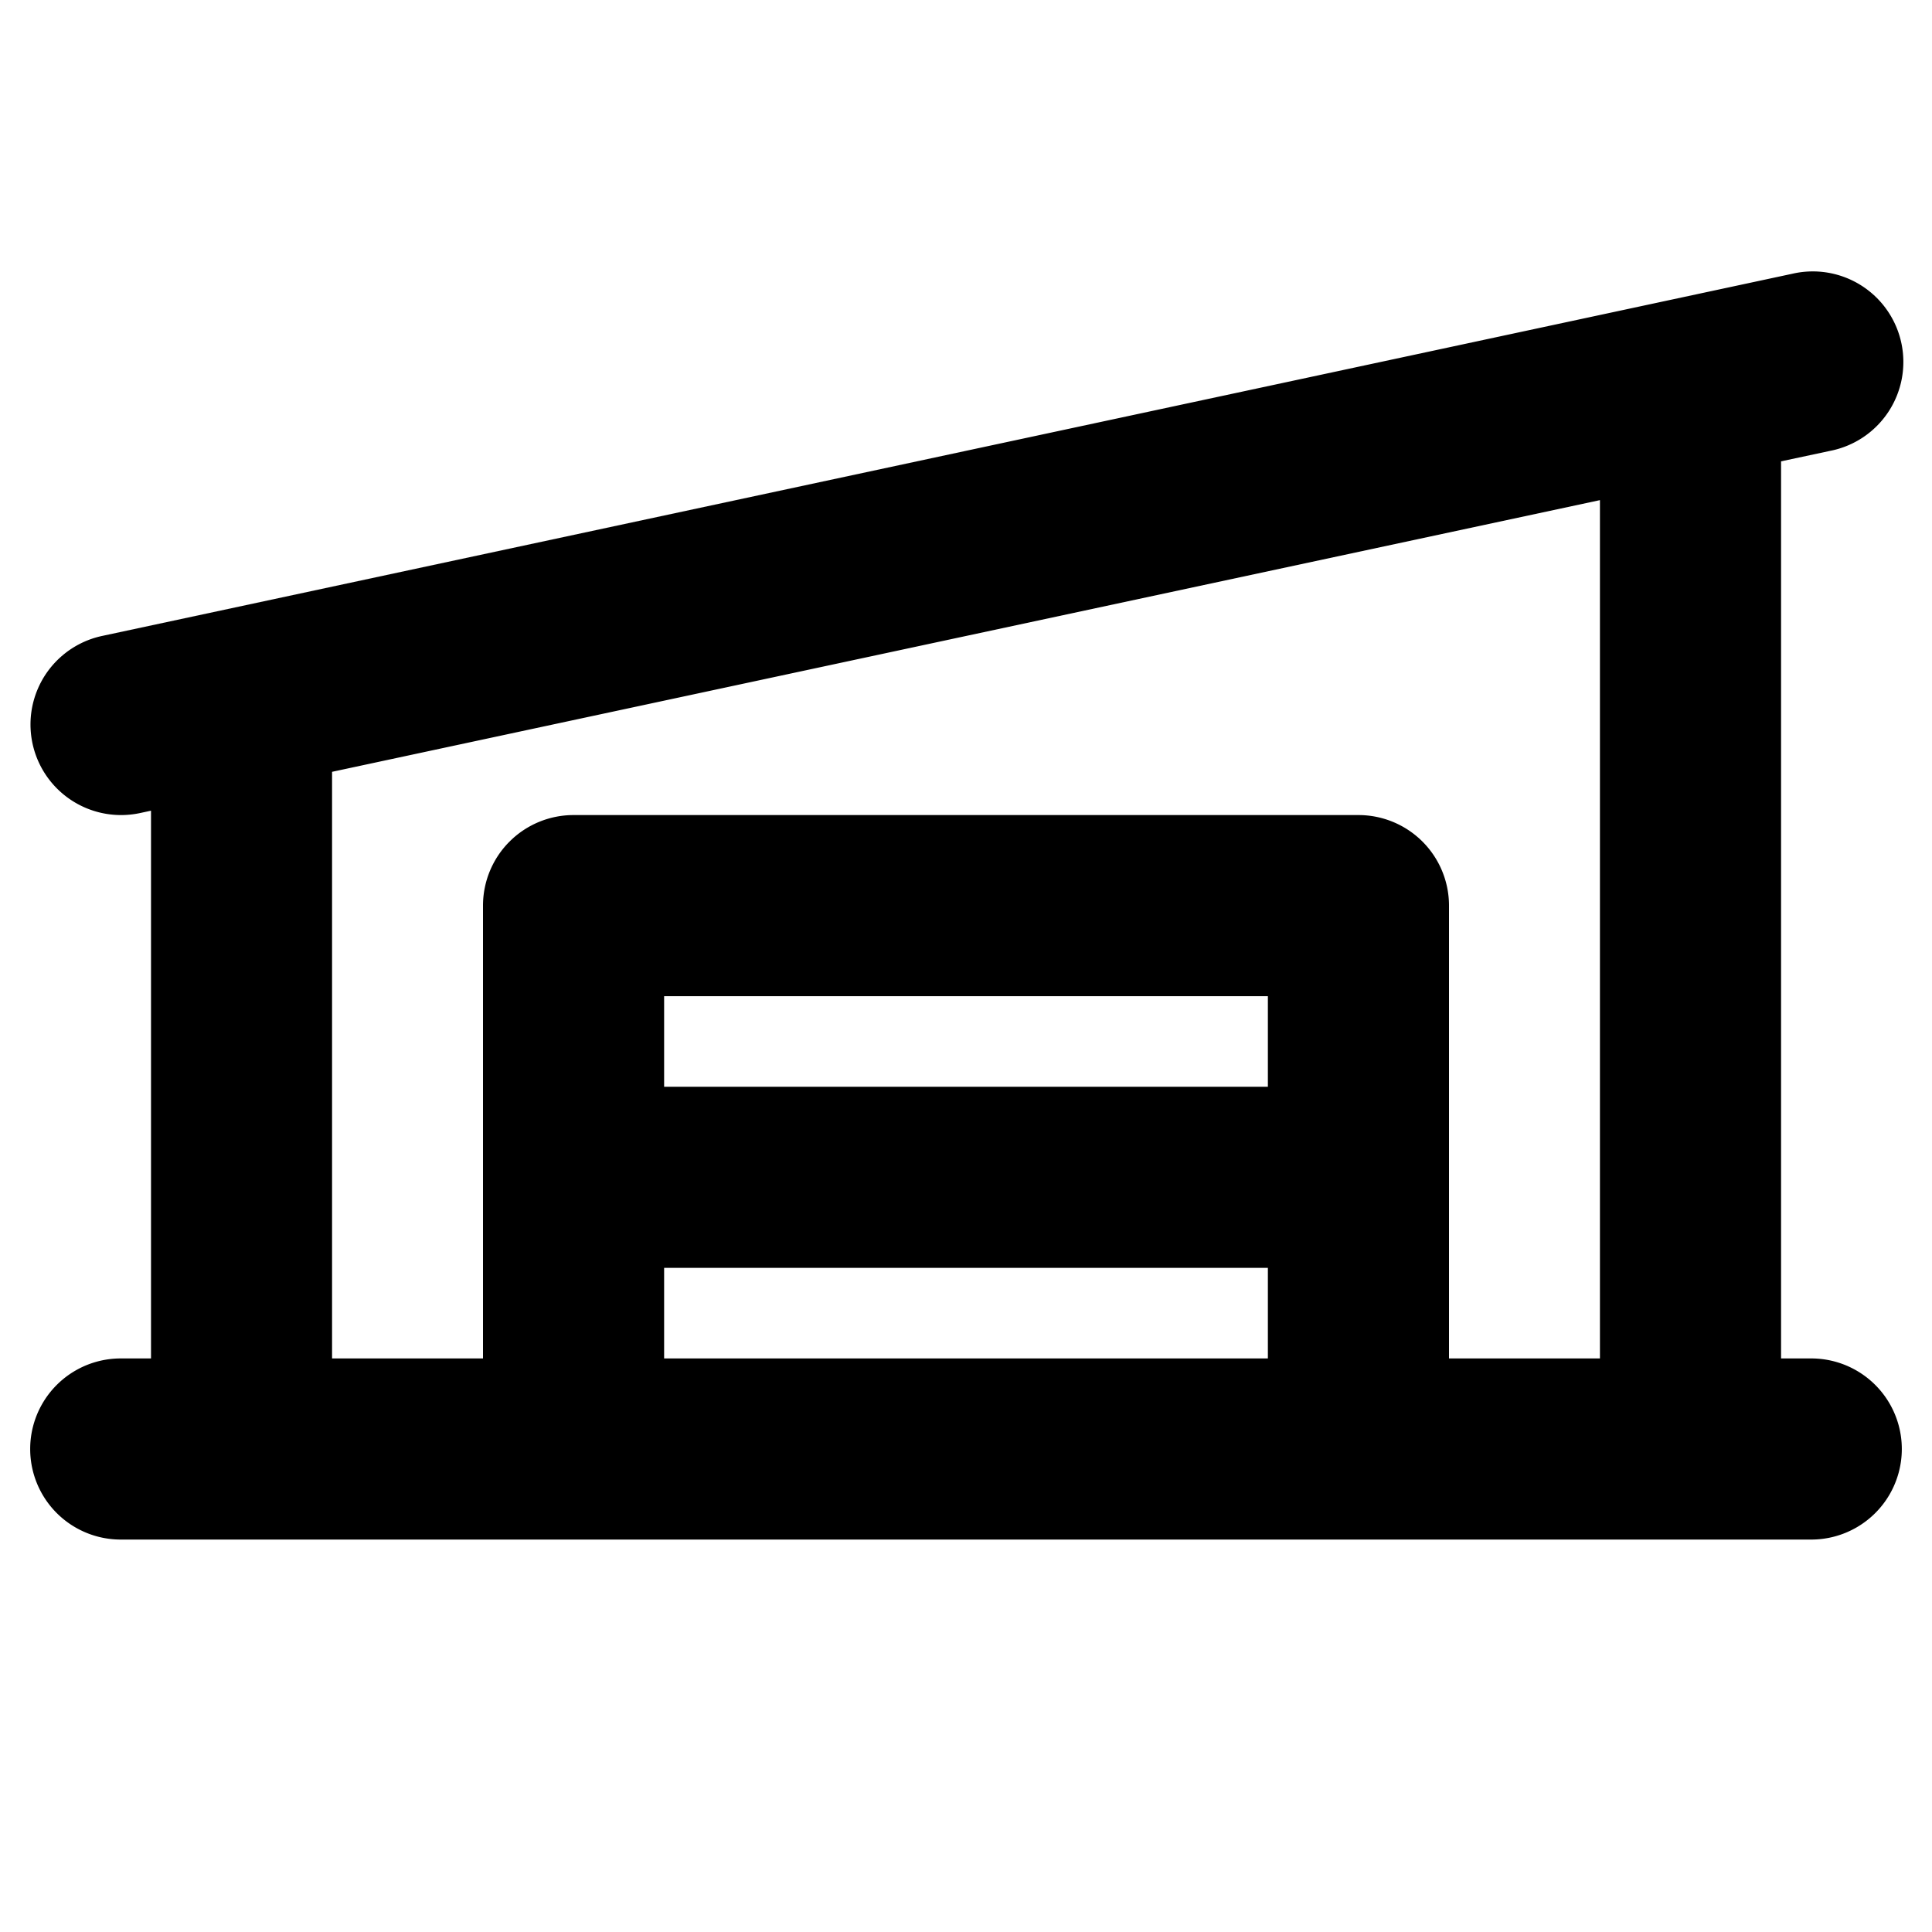
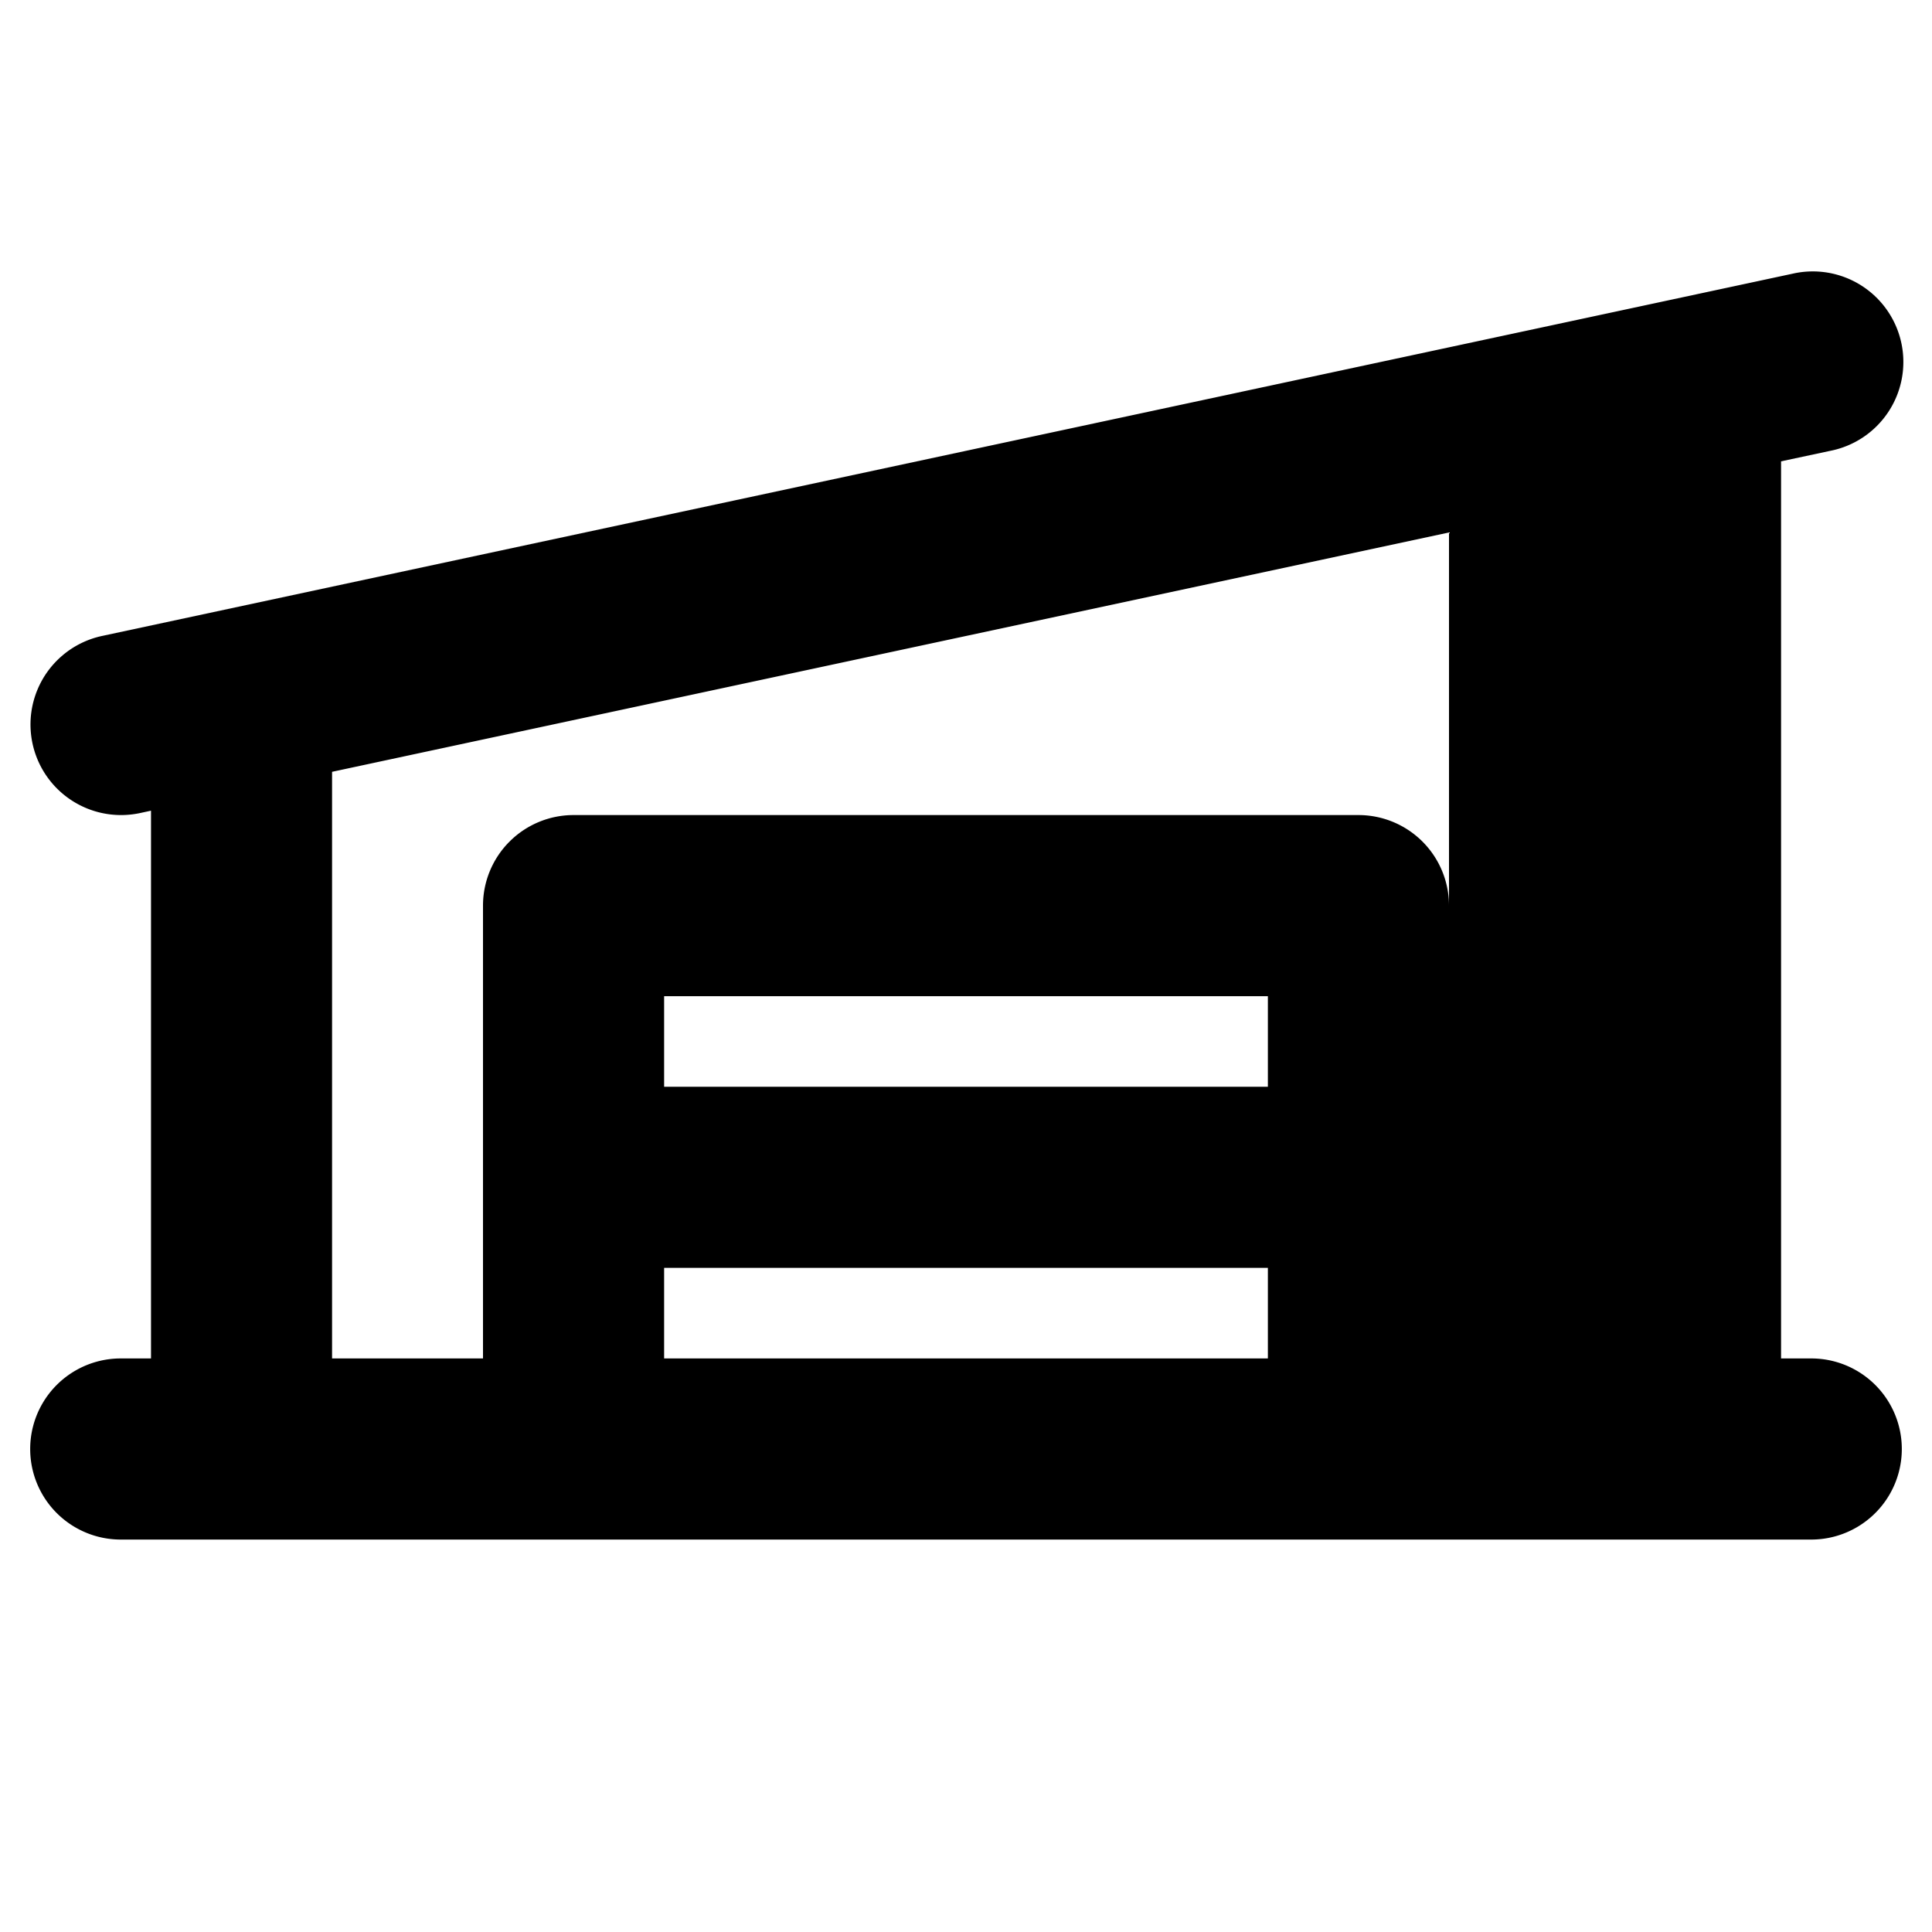
<svg xmlns="http://www.w3.org/2000/svg" viewBox="0 0 256 256" fill="currentColor">
-   <path d="M240,180h-4V61.13l6.51-1.39a12,12,0,1,0-5-23.47l-224,48A12,12,0,0,0,16,108a12.21,12.21,0,0,0,2.53-.26l1.48-.32V180H16a12,12,0,0,0,0,24H240a12,12,0,0,0,0-24ZM44,102.27l168-36V180H192V120a12,12,0,0,0-12-12H76a12,12,0,0,0-12,12v60H44ZM168,144H88V132h80ZM88,168h80v12H88Z" />
+   <path d="M240,180h-4V61.13l6.51-1.39a12,12,0,1,0-5-23.47l-224,48A12,12,0,0,0,16,108a12.21,12.21,0,0,0,2.53-.26l1.48-.32V180H16a12,12,0,0,0,0,24H240a12,12,0,0,0,0-24ZM44,102.27l168-36H192V120a12,12,0,0,0-12-12H76a12,12,0,0,0-12,12v60H44ZM168,144H88V132h80ZM88,168h80v12H88Z" />
</svg>